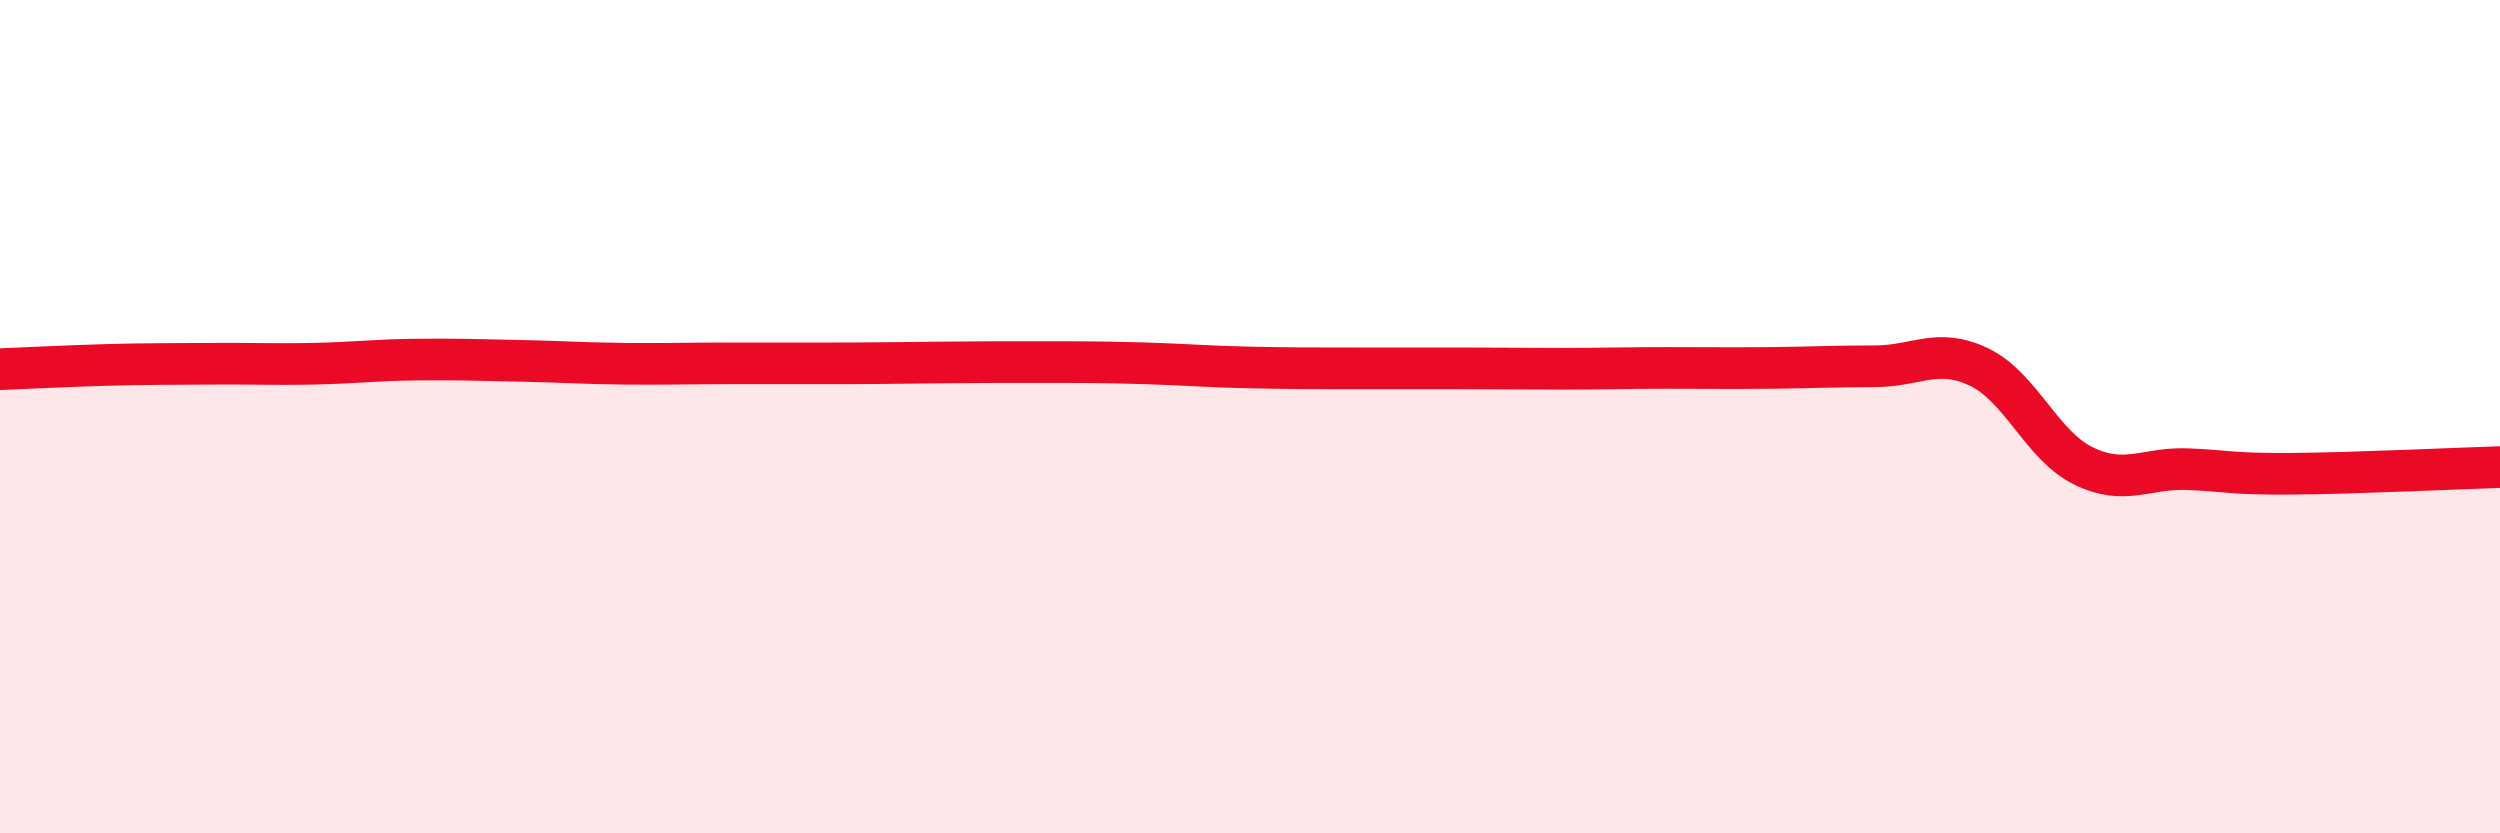
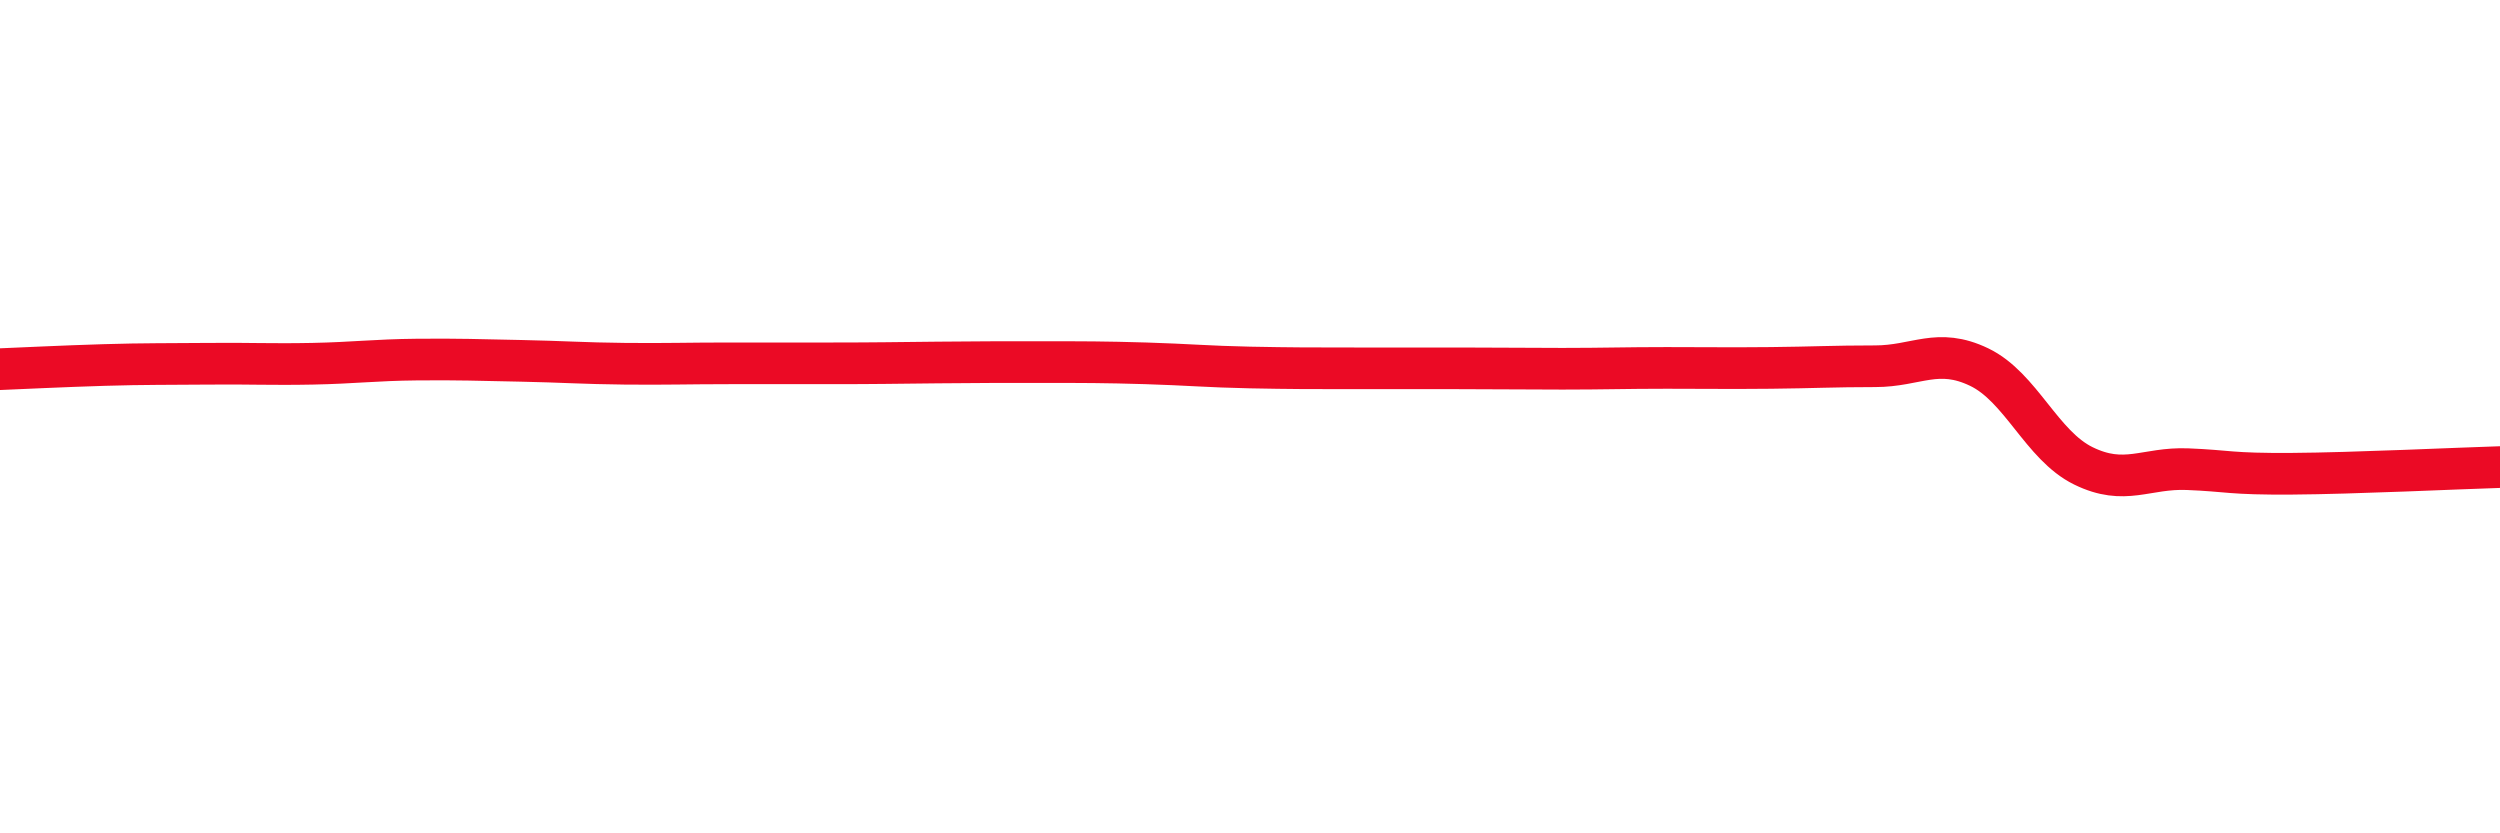
<svg xmlns="http://www.w3.org/2000/svg" width="60" height="20" viewBox="0 0 60 20">
-   <path d="M 0,8.86 C 0.5,8.84 1.5,8.79 2.5,8.76 C 3.5,8.73 4,8.74 5,8.73 C 6,8.72 6.5,8.75 7.5,8.73 C 8.5,8.71 9,8.64 10,8.63 C 11,8.62 11.5,8.64 12.5,8.66 C 13.5,8.68 14,8.72 15,8.73 C 16,8.74 16.5,8.72 17.5,8.72 C 18.5,8.72 19,8.72 20,8.72 C 21,8.72 21.5,8.71 22.5,8.7 C 23.5,8.69 24,8.69 25,8.69 C 26,8.69 26.5,8.69 27.5,8.72 C 28.5,8.75 29,8.8 30,8.82 C 31,8.84 31.5,8.84 32.5,8.84 C 33.5,8.84 34,8.84 35,8.84 C 36,8.84 36.5,8.85 37.5,8.85 C 38.5,8.85 39,8.83 40,8.83 C 41,8.83 41.5,8.84 42.5,8.83 C 43.5,8.82 44,8.79 45,8.79 C 46,8.79 46.5,8.33 47.5,8.81 C 48.5,9.29 49,10.69 50,11.18 C 51,11.67 51.5,11.22 52.5,11.26 C 53.5,11.3 53.5,11.38 55,11.37 C 56.5,11.36 59,11.24 60,11.21L60 20L0 20Z" fill="#EB0A25" opacity="0.1" stroke-linecap="round" stroke-linejoin="round" />
  <path d="M 0,8.86 C 0.5,8.84 1.5,8.79 2.5,8.76 C 3.5,8.73 4,8.74 5,8.73 C 6,8.72 6.5,8.75 7.5,8.73 C 8.5,8.71 9,8.64 10,8.63 C 11,8.62 11.5,8.64 12.5,8.66 C 13.5,8.68 14,8.72 15,8.73 C 16,8.74 16.5,8.72 17.5,8.72 C 18.5,8.72 19,8.72 20,8.72 C 21,8.72 21.5,8.71 22.5,8.7 C 23.5,8.69 24,8.69 25,8.69 C 26,8.69 26.5,8.69 27.5,8.72 C 28.5,8.75 29,8.8 30,8.82 C 31,8.84 31.5,8.84 32.5,8.84 C 33.5,8.84 34,8.84 35,8.84 C 36,8.84 36.5,8.85 37.5,8.85 C 38.5,8.85 39,8.83 40,8.83 C 41,8.83 41.5,8.84 42.5,8.83 C 43.5,8.82 44,8.79 45,8.79 C 46,8.79 46.5,8.33 47.5,8.81 C 48.5,9.29 49,10.69 50,11.18 C 51,11.67 51.5,11.22 52.5,11.26 C 53.5,11.3 53.5,11.38 55,11.37 C 56.5,11.36 59,11.24 60,11.21" stroke="#EB0A25" stroke-width="1" fill="none" stroke-linecap="round" stroke-linejoin="round" />
</svg>